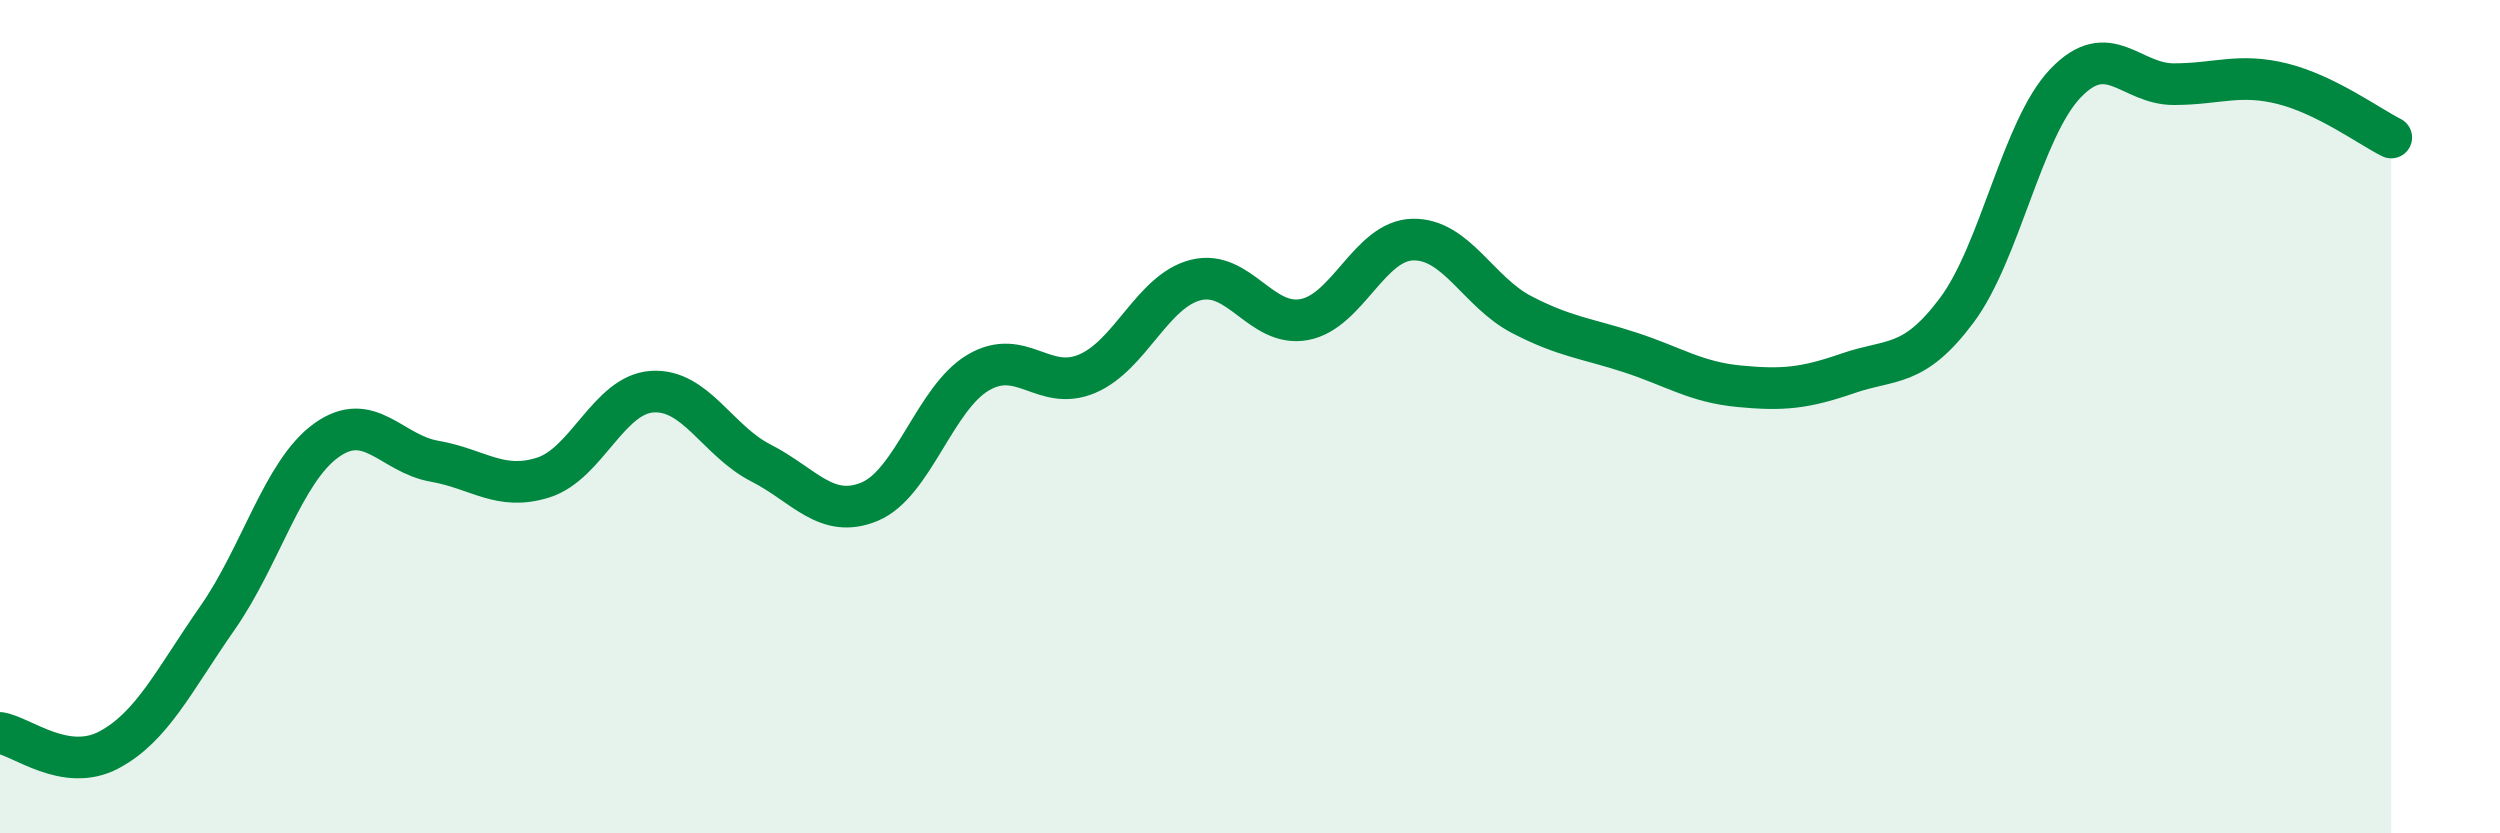
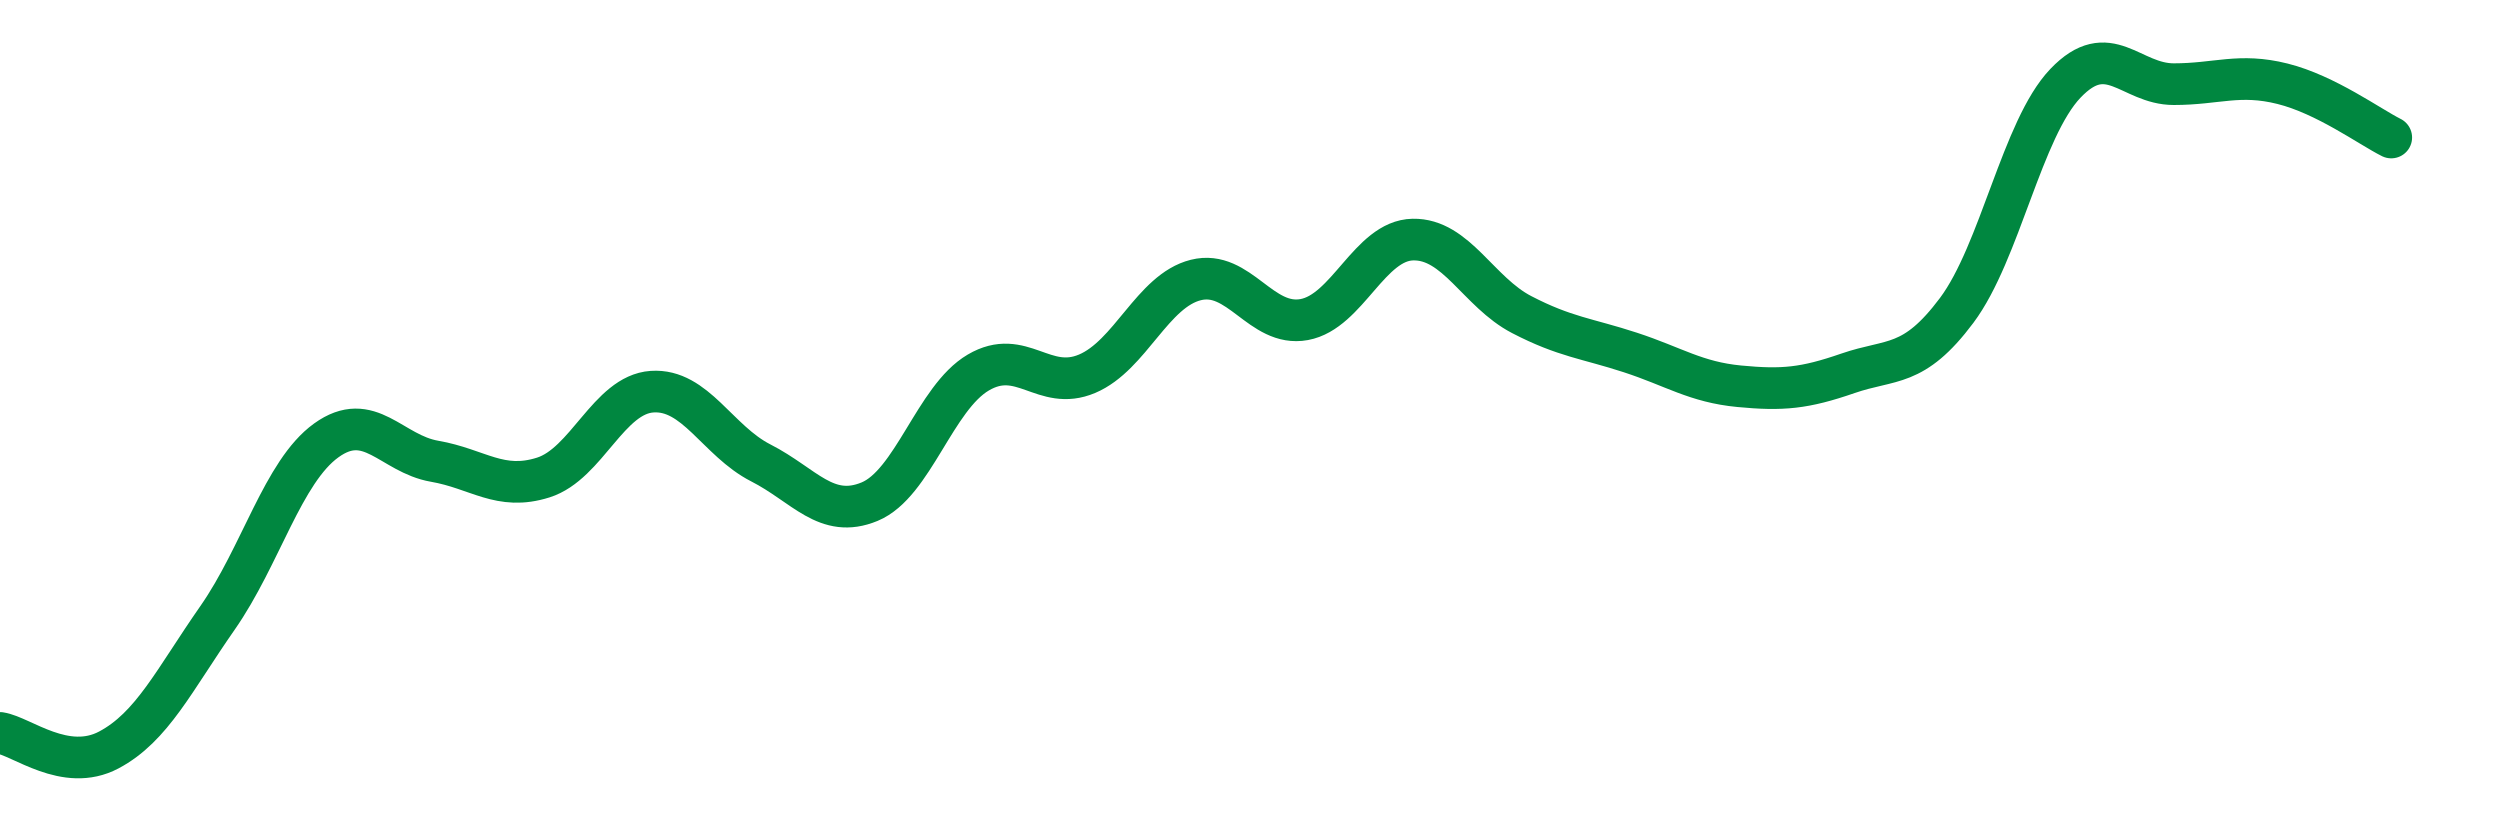
<svg xmlns="http://www.w3.org/2000/svg" width="60" height="20" viewBox="0 0 60 20">
-   <path d="M 0,17.59 C 0.52,17.67 1.57,18.55 2.61,18 C 3.65,17.45 4.18,16.32 5.22,14.83 C 6.26,13.34 6.79,11.32 7.83,10.57 C 8.87,9.82 9.39,10.89 10.43,11.07 C 11.47,11.25 12,11.79 13.04,11.46 C 14.08,11.13 14.61,9.47 15.65,9.4 C 16.69,9.33 17.22,10.58 18.26,11.11 C 19.3,11.64 19.83,12.47 20.87,12.04 C 21.91,11.61 22.44,9.55 23.48,8.94 C 24.52,8.33 25.05,9.41 26.09,8.97 C 27.13,8.53 27.66,6.98 28.7,6.72 C 29.74,6.46 30.26,7.86 31.3,7.67 C 32.34,7.48 32.87,5.77 33.91,5.75 C 34.95,5.73 35.48,7.01 36.52,7.55 C 37.56,8.09 38.09,8.12 39.13,8.46 C 40.17,8.8 40.7,9.17 41.74,9.27 C 42.78,9.37 43.31,9.32 44.35,8.96 C 45.39,8.6 45.92,8.84 46.96,7.45 C 48,6.06 48.53,3.09 49.57,2 C 50.61,0.91 51.13,2.02 52.17,2.02 C 53.21,2.02 53.74,1.75 54.78,2.01 C 55.82,2.27 56.87,3.04 57.39,3.3L57.39 20L0 20Z" fill="#008740" opacity="0.1" stroke-linecap="round" stroke-linejoin="round" />
  <path d="M 0,17.59 C 0.52,17.67 1.57,18.55 2.61,18 C 3.65,17.45 4.18,16.32 5.22,14.83 C 6.26,13.34 6.79,11.32 7.83,10.57 C 8.87,9.82 9.39,10.89 10.43,11.07 C 11.47,11.25 12,11.79 13.04,11.46 C 14.08,11.13 14.61,9.47 15.65,9.4 C 16.69,9.33 17.22,10.58 18.26,11.11 C 19.3,11.64 19.83,12.47 20.87,12.04 C 21.91,11.61 22.44,9.55 23.48,8.94 C 24.52,8.33 25.05,9.41 26.09,8.97 C 27.13,8.53 27.66,6.98 28.7,6.72 C 29.74,6.46 30.26,7.86 31.3,7.67 C 32.34,7.48 32.87,5.77 33.91,5.75 C 34.95,5.73 35.48,7.01 36.52,7.55 C 37.56,8.09 38.09,8.12 39.13,8.46 C 40.17,8.8 40.7,9.17 41.74,9.27 C 42.78,9.37 43.31,9.32 44.35,8.96 C 45.39,8.6 45.92,8.84 46.96,7.45 C 48,6.06 48.53,3.09 49.57,2 C 50.61,0.91 51.13,2.02 52.17,2.02 C 53.21,2.02 53.74,1.75 54.78,2.01 C 55.82,2.27 56.87,3.04 57.39,3.3" stroke="#008740" stroke-width="1" fill="none" stroke-linecap="round" stroke-linejoin="round" />
</svg>